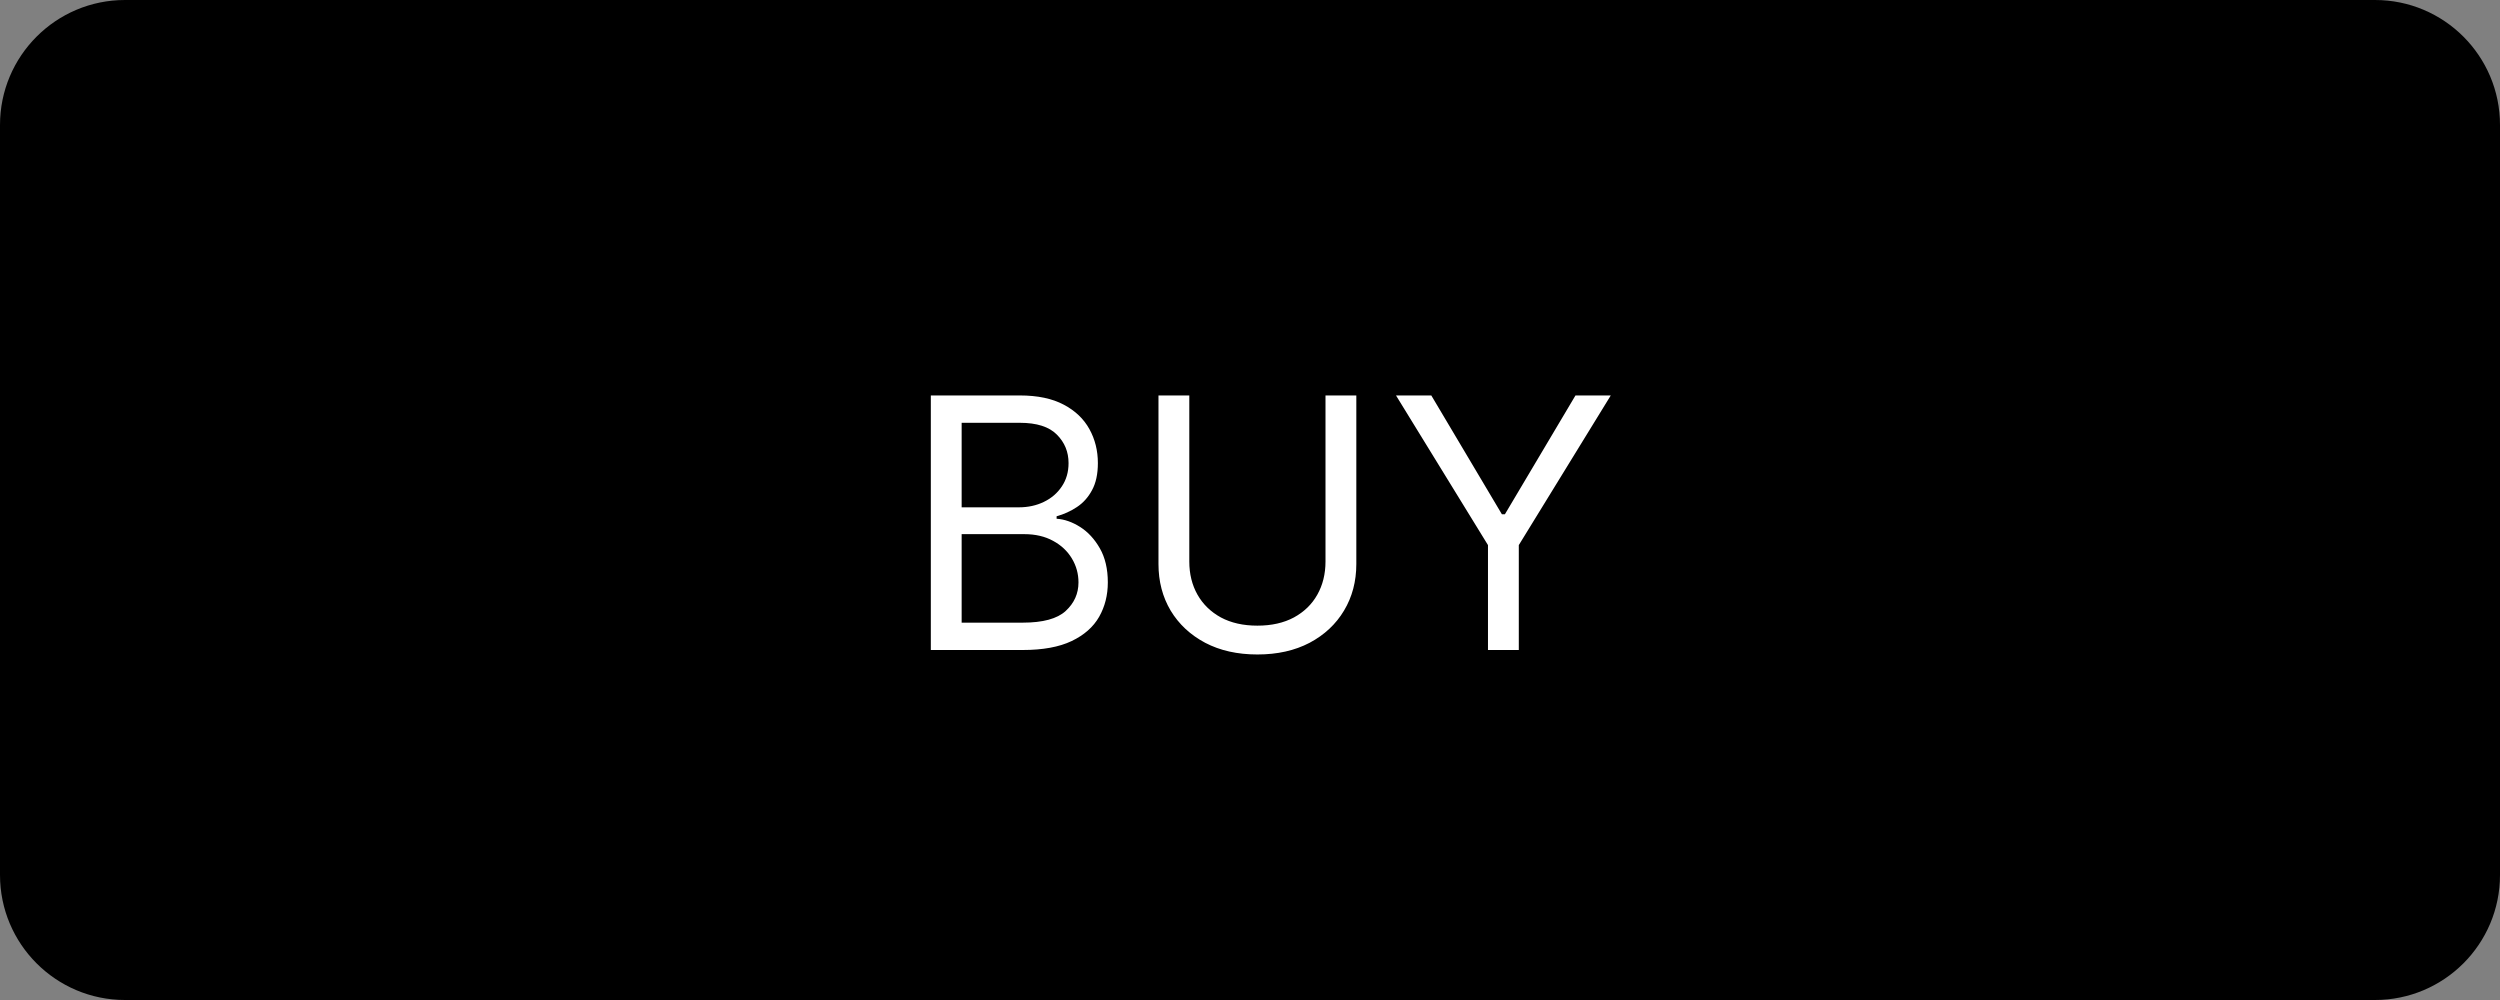
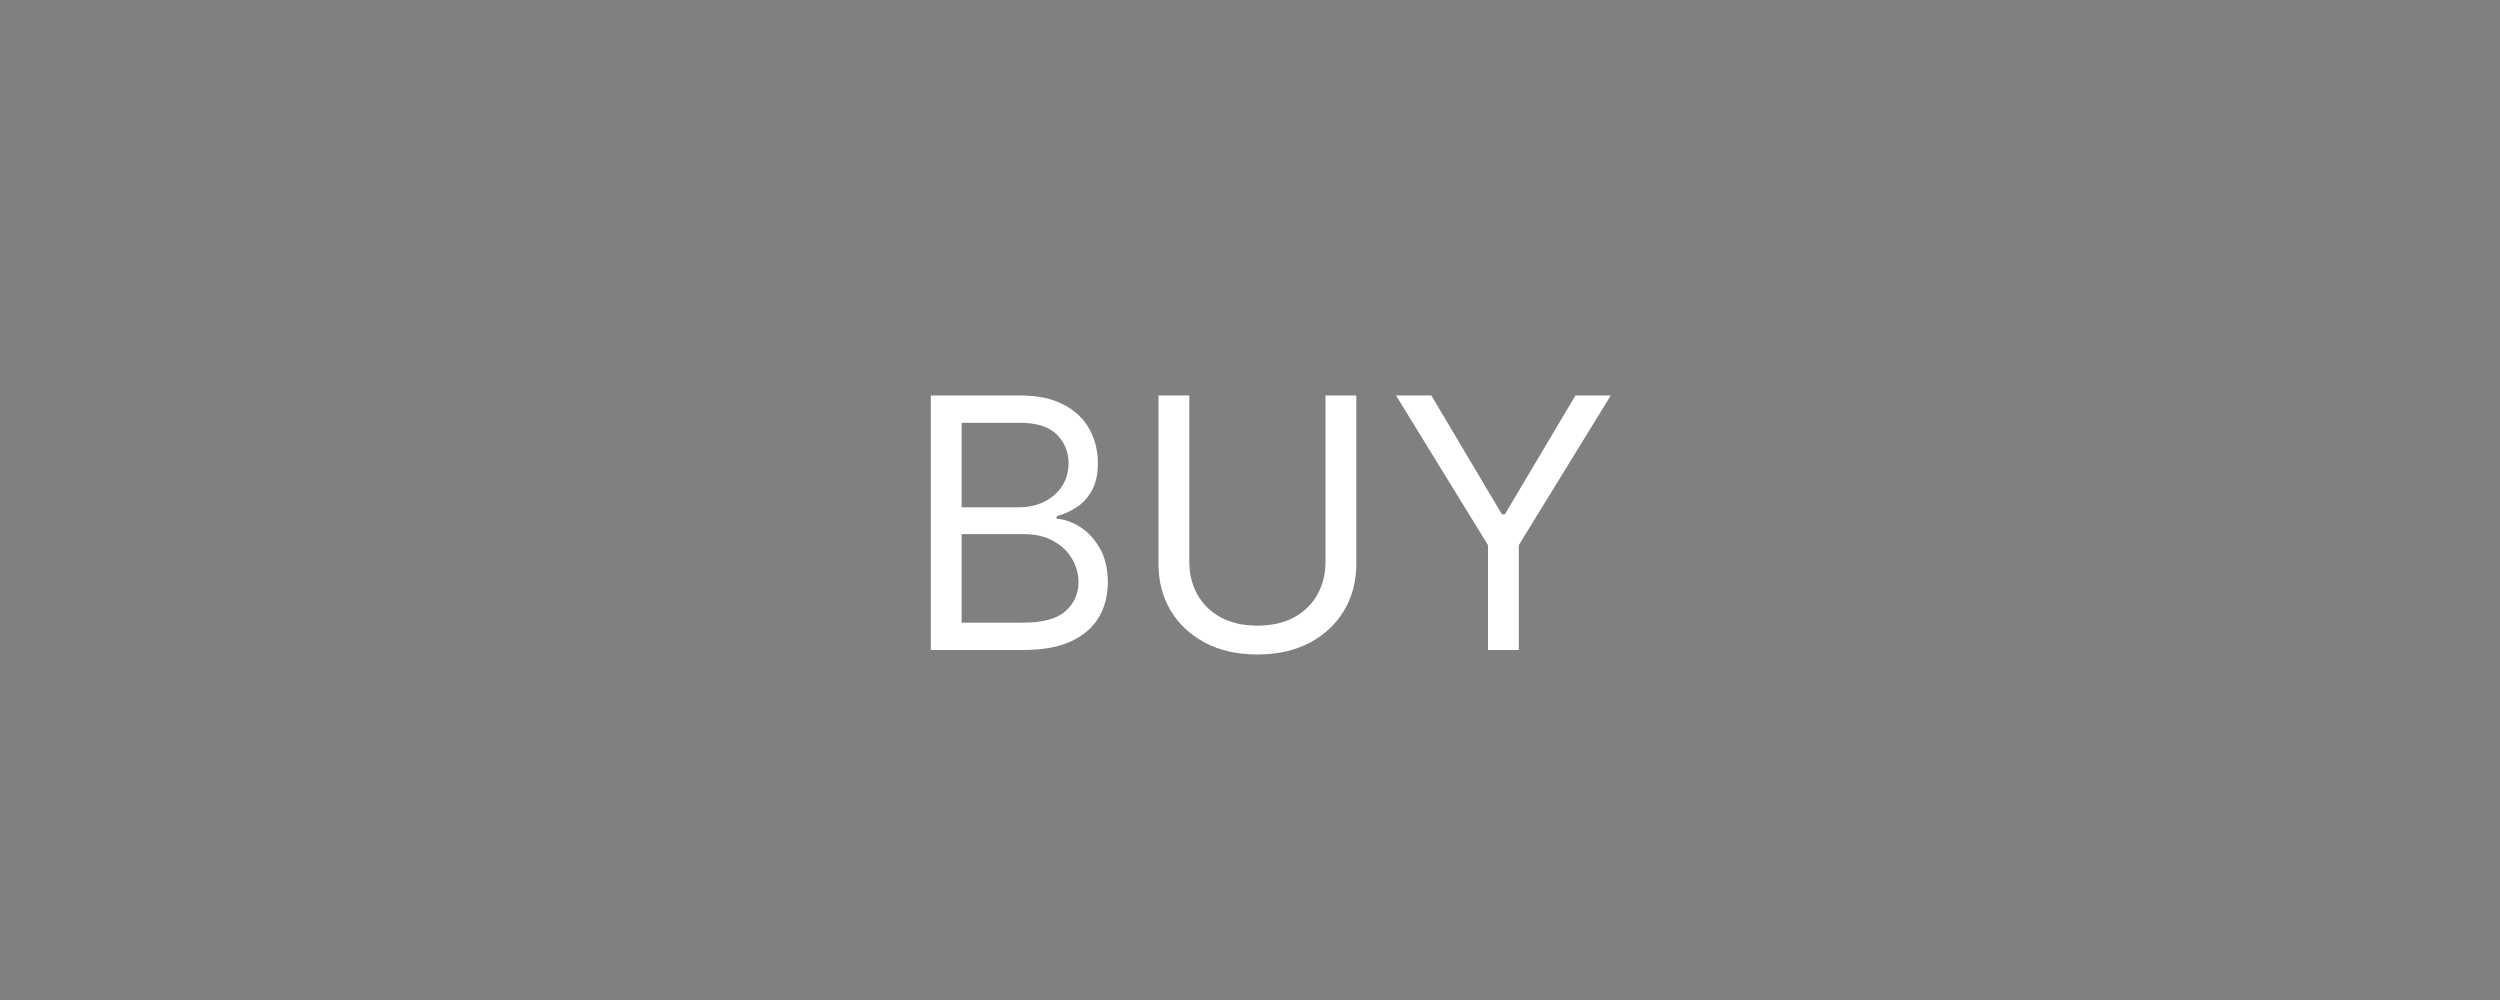
<svg xmlns="http://www.w3.org/2000/svg" width="100" height="40" viewBox="0 0 100 40" fill="none">
  <rect x="0" y="0" width="100" height="40" fill="#808080" stroke="none" />
-   <path d="M9.15527e-05 5C9.15527e-05 2.239 2.239 0 5 0H95C97.761 0 100 2.239 100 5V35C100 37.761 97.761 40 95 40H5C2.239 40 9.15527e-05 37.761 9.15527e-05 35V5Z" fill="black" />
  <path d="M37.233 26V15.818H40.793C41.502 15.818 42.087 15.941 42.548 16.186C43.008 16.428 43.351 16.755 43.577 17.166C43.802 17.573 43.915 18.026 43.915 18.523C43.915 18.96 43.837 19.322 43.681 19.607C43.529 19.892 43.327 20.117 43.075 20.283C42.826 20.448 42.556 20.571 42.264 20.651V20.75C42.576 20.77 42.889 20.879 43.204 21.078C43.519 21.277 43.782 21.562 43.994 21.933C44.206 22.304 44.313 22.759 44.313 23.296C44.313 23.806 44.197 24.265 43.965 24.673C43.733 25.08 43.366 25.403 42.866 25.642C42.365 25.881 41.714 26 40.912 26H37.233ZM38.466 24.906H40.912C41.717 24.906 42.289 24.75 42.627 24.439C42.969 24.124 43.139 23.743 43.139 23.296C43.139 22.951 43.051 22.633 42.876 22.341C42.7 22.046 42.45 21.811 42.125 21.635C41.8 21.456 41.416 21.366 40.972 21.366H38.466V24.906ZM38.466 20.293H40.753C41.124 20.293 41.459 20.22 41.757 20.074C42.059 19.928 42.297 19.723 42.473 19.457C42.652 19.192 42.742 18.881 42.742 18.523C42.742 18.075 42.586 17.696 42.274 17.384C41.963 17.069 41.469 16.912 40.793 16.912H38.466V20.293ZM53.02 15.818H54.253V22.56C54.253 23.256 54.089 23.877 53.761 24.424C53.436 24.968 52.977 25.397 52.384 25.712C51.791 26.023 51.095 26.179 50.296 26.179C49.497 26.179 48.801 26.023 48.208 25.712C47.615 25.397 47.154 24.968 46.826 24.424C46.501 23.877 46.339 23.256 46.339 22.56V15.818H47.572V22.46C47.572 22.957 47.681 23.4 47.9 23.788C48.118 24.172 48.43 24.475 48.834 24.697C49.242 24.916 49.729 25.026 50.296 25.026C50.863 25.026 51.35 24.916 51.758 24.697C52.165 24.475 52.477 24.172 52.692 23.788C52.911 23.4 53.02 22.957 53.02 22.46V15.818ZM55.84 15.818H57.252L60.076 20.571H60.196L63.019 15.818H64.431L60.752 21.804V26H59.519V21.804L55.84 15.818Z" fill="white" />
</svg>